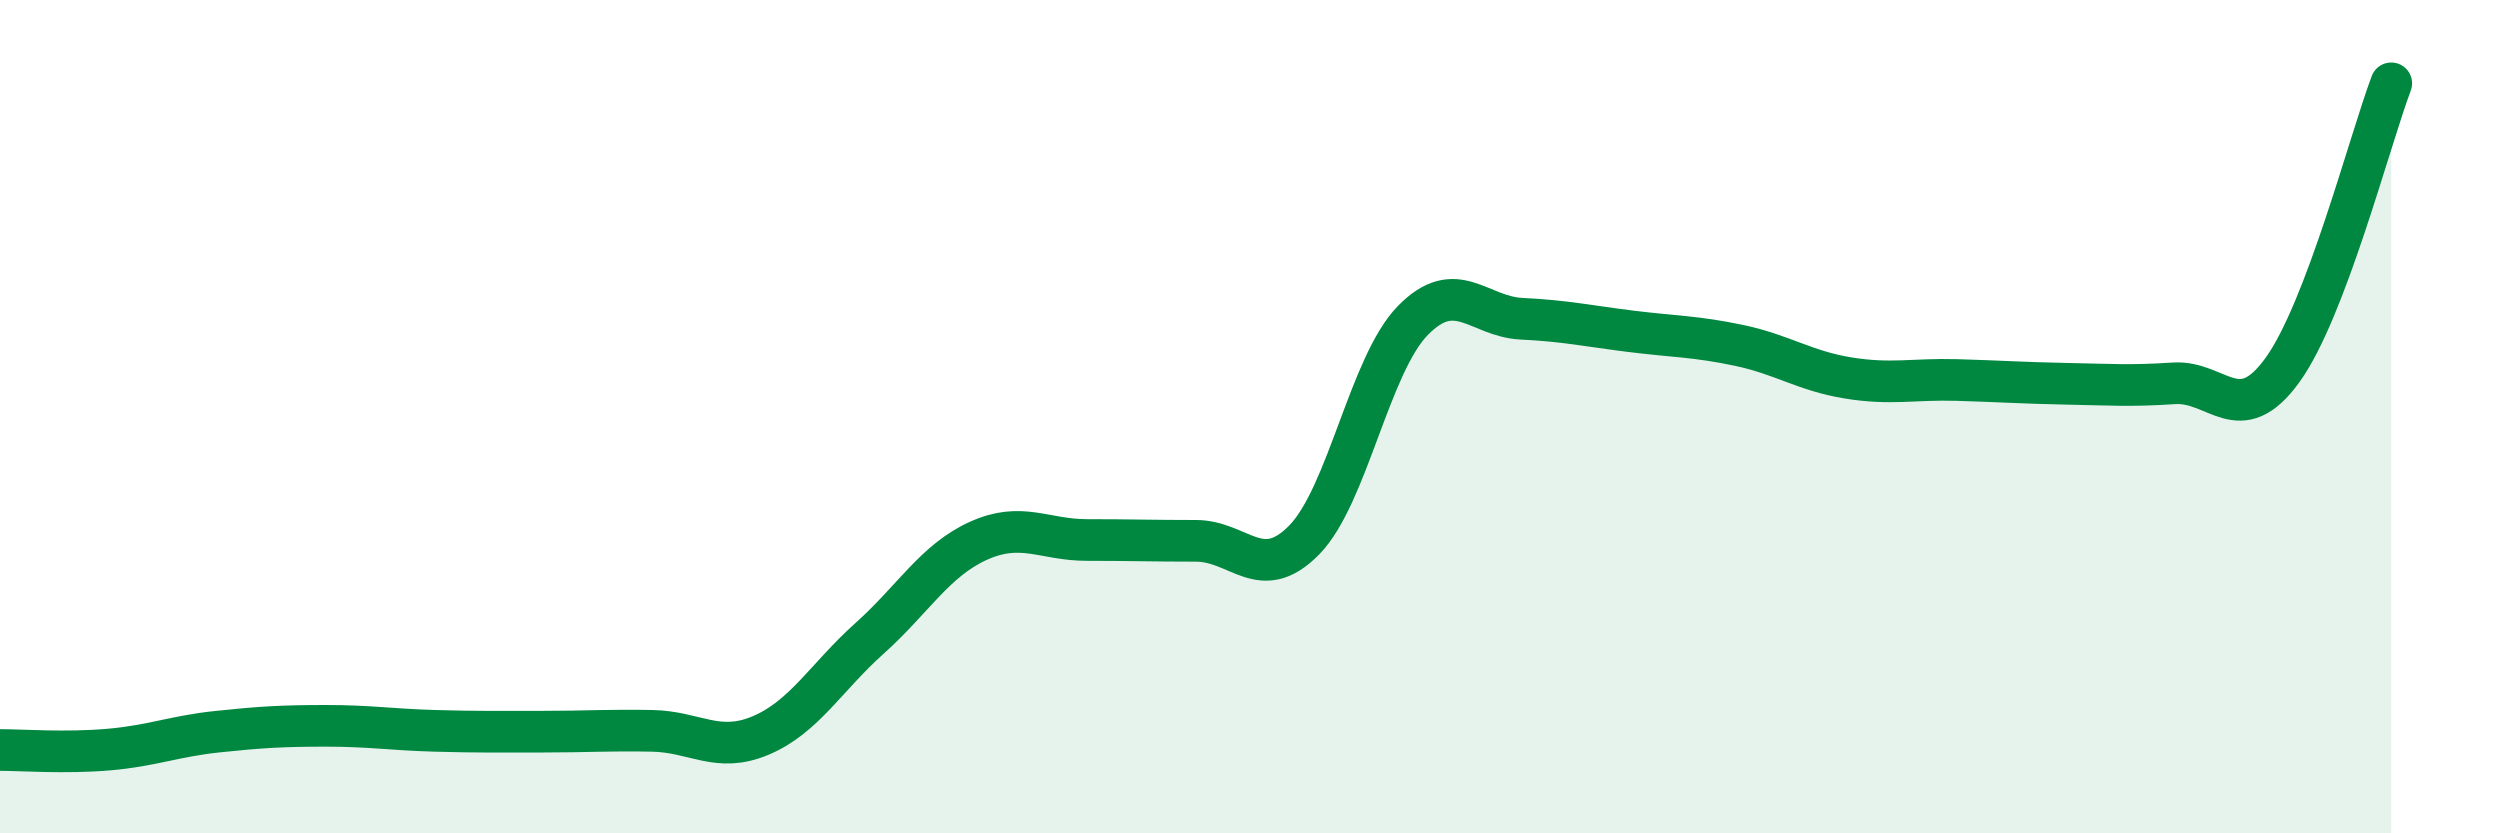
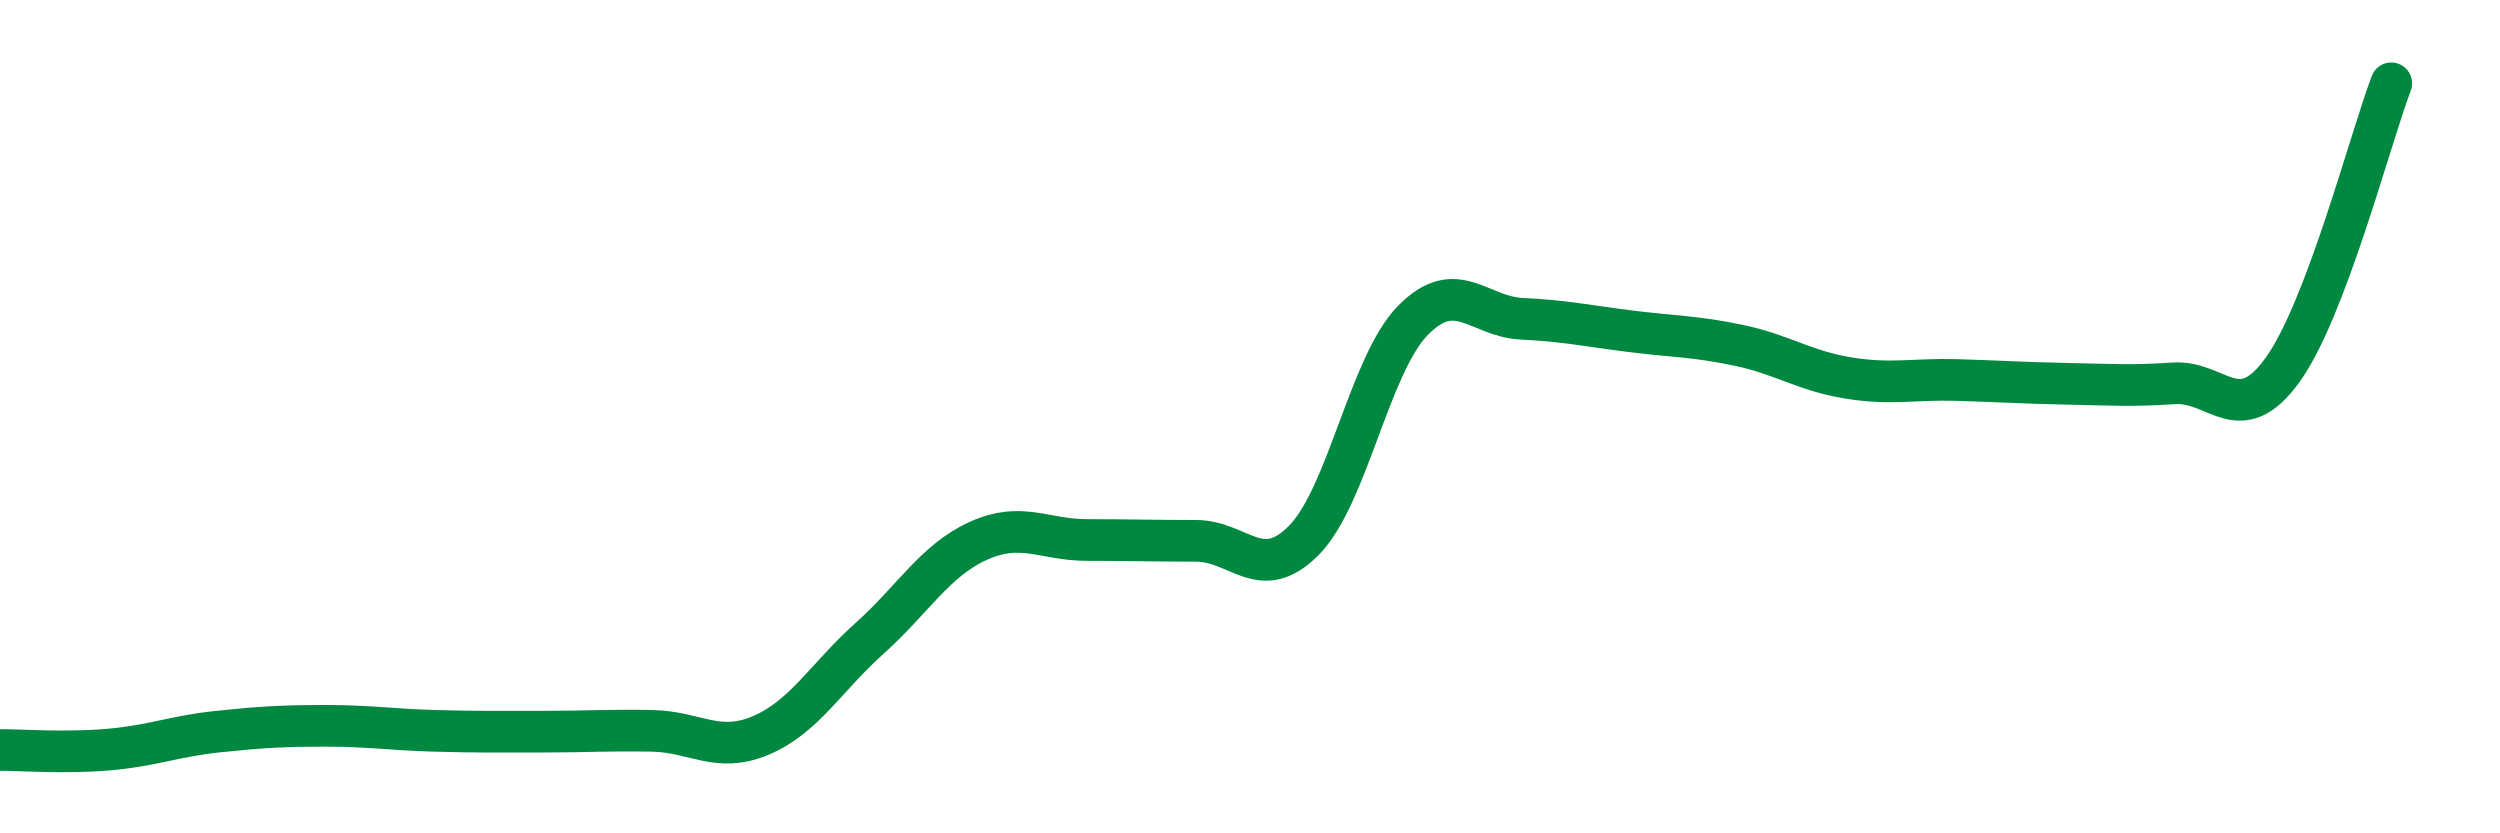
<svg xmlns="http://www.w3.org/2000/svg" width="60" height="20" viewBox="0 0 60 20">
-   <path d="M 0,18 C 0.52,18 1.57,18.08 2.61,17.99 C 3.65,17.9 4.18,17.67 5.22,17.56 C 6.26,17.45 6.79,17.42 7.83,17.42 C 8.87,17.42 9.39,17.51 10.43,17.54 C 11.47,17.57 12,17.56 13.04,17.56 C 14.08,17.56 14.61,17.52 15.65,17.54 C 16.69,17.56 17.22,18.09 18.26,17.65 C 19.3,17.21 19.83,16.25 20.87,15.32 C 21.91,14.39 22.44,13.45 23.48,12.98 C 24.52,12.51 25.05,12.96 26.09,12.96 C 27.13,12.96 27.66,12.98 28.7,12.98 C 29.74,12.98 30.26,14.02 31.3,12.96 C 32.34,11.9 32.87,8.75 33.91,7.69 C 34.95,6.63 35.48,7.6 36.52,7.65 C 37.56,7.7 38.09,7.82 39.13,7.95 C 40.17,8.08 40.7,8.07 41.74,8.29 C 42.78,8.51 43.31,8.9 44.35,9.07 C 45.39,9.24 45.92,9.09 46.96,9.12 C 48,9.15 48.53,9.19 49.57,9.21 C 50.61,9.23 51.13,9.27 52.17,9.2 C 53.21,9.13 53.74,10.32 54.78,8.88 C 55.82,7.44 56.87,3.38 57.39,2L57.39 20L0 20Z" fill="#008740" opacity="0.1" stroke-linecap="round" stroke-linejoin="round" />
  <path d="M 0,18 C 0.52,18 1.57,18.08 2.61,17.99 C 3.65,17.9 4.18,17.67 5.22,17.56 C 6.26,17.45 6.79,17.42 7.83,17.42 C 8.87,17.42 9.39,17.51 10.43,17.54 C 11.47,17.57 12,17.56 13.04,17.56 C 14.08,17.56 14.61,17.52 15.65,17.54 C 16.69,17.56 17.22,18.09 18.26,17.65 C 19.3,17.21 19.83,16.25 20.87,15.32 C 21.91,14.39 22.44,13.45 23.48,12.98 C 24.52,12.51 25.05,12.96 26.09,12.96 C 27.13,12.96 27.66,12.98 28.7,12.98 C 29.74,12.98 30.26,14.02 31.3,12.96 C 32.34,11.9 32.87,8.75 33.91,7.69 C 34.95,6.63 35.48,7.6 36.52,7.65 C 37.56,7.7 38.09,7.82 39.13,7.95 C 40.17,8.08 40.7,8.07 41.74,8.29 C 42.78,8.51 43.31,8.9 44.35,9.07 C 45.39,9.24 45.92,9.09 46.96,9.12 C 48,9.15 48.53,9.19 49.57,9.21 C 50.61,9.23 51.13,9.27 52.17,9.2 C 53.21,9.13 53.74,10.32 54.78,8.88 C 55.82,7.44 56.87,3.38 57.39,2" stroke="#008740" stroke-width="1" fill="none" stroke-linecap="round" stroke-linejoin="round" />
</svg>